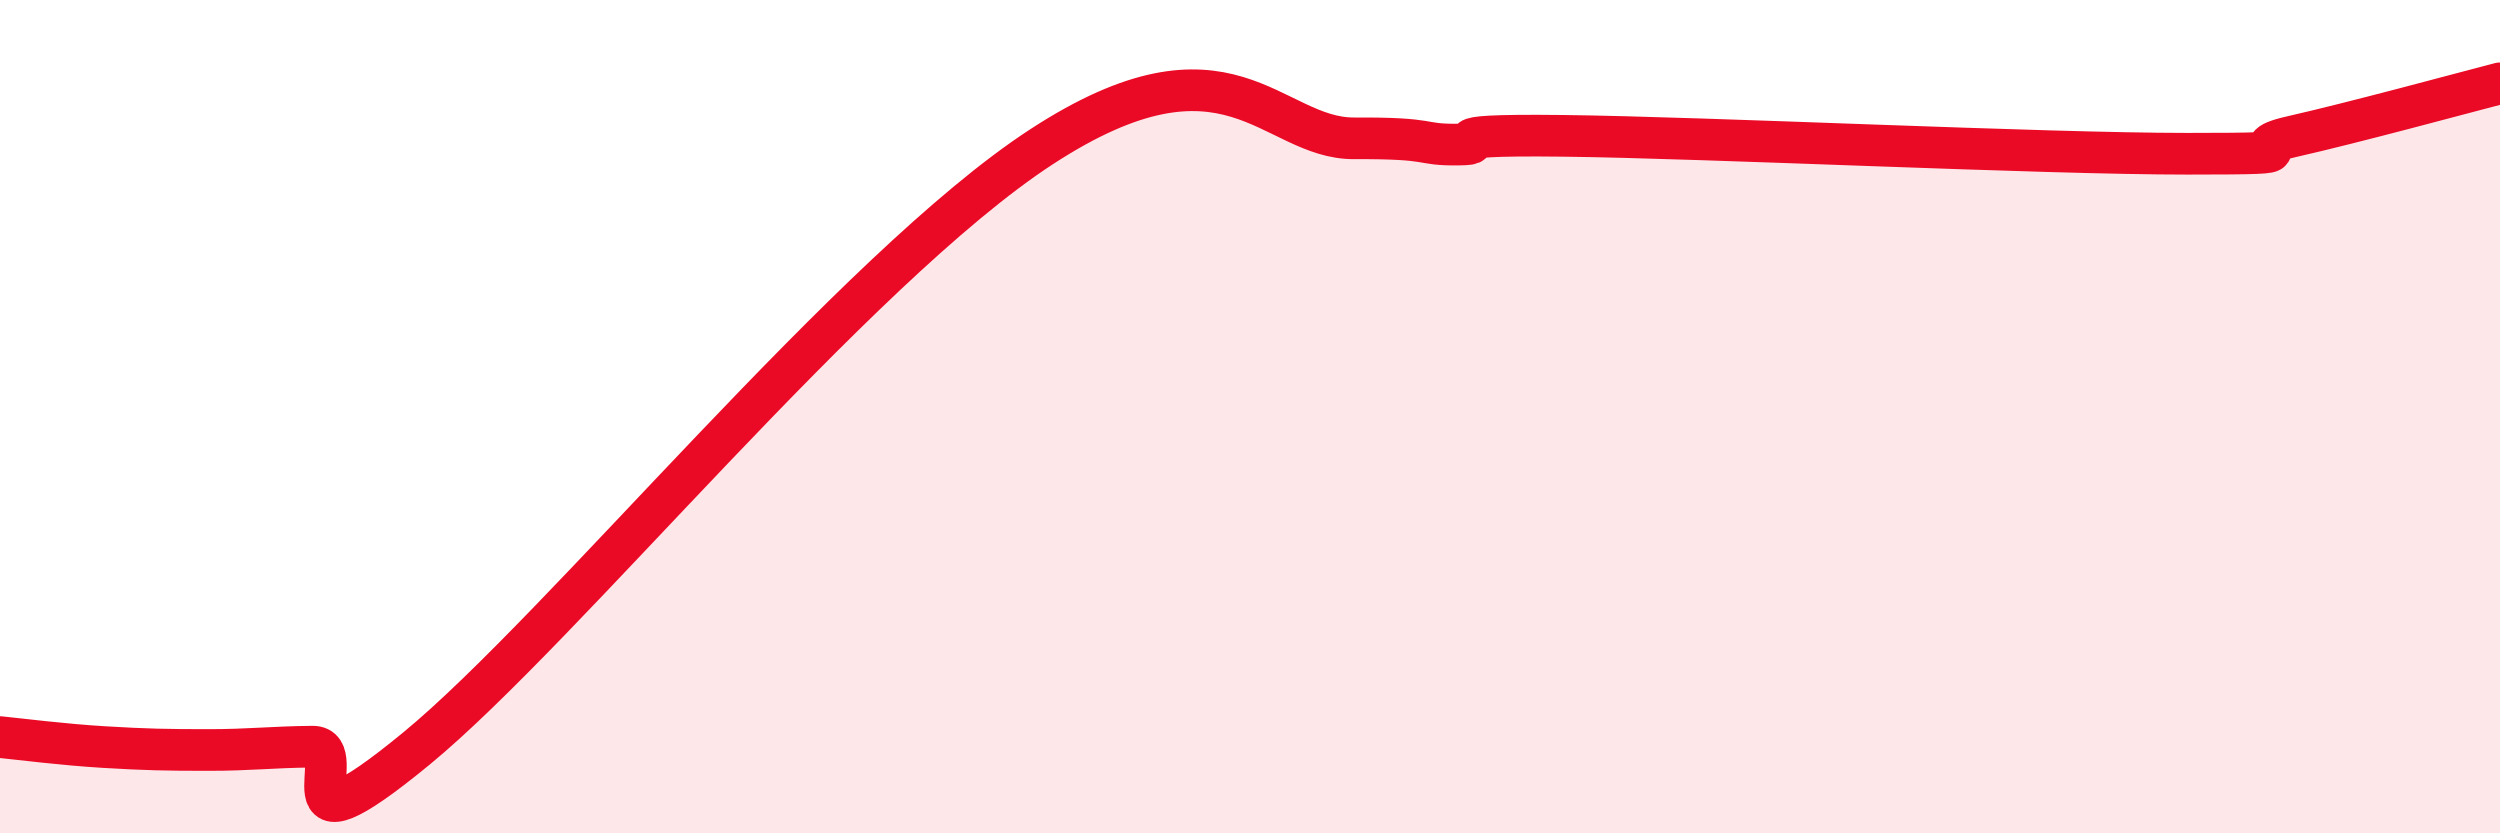
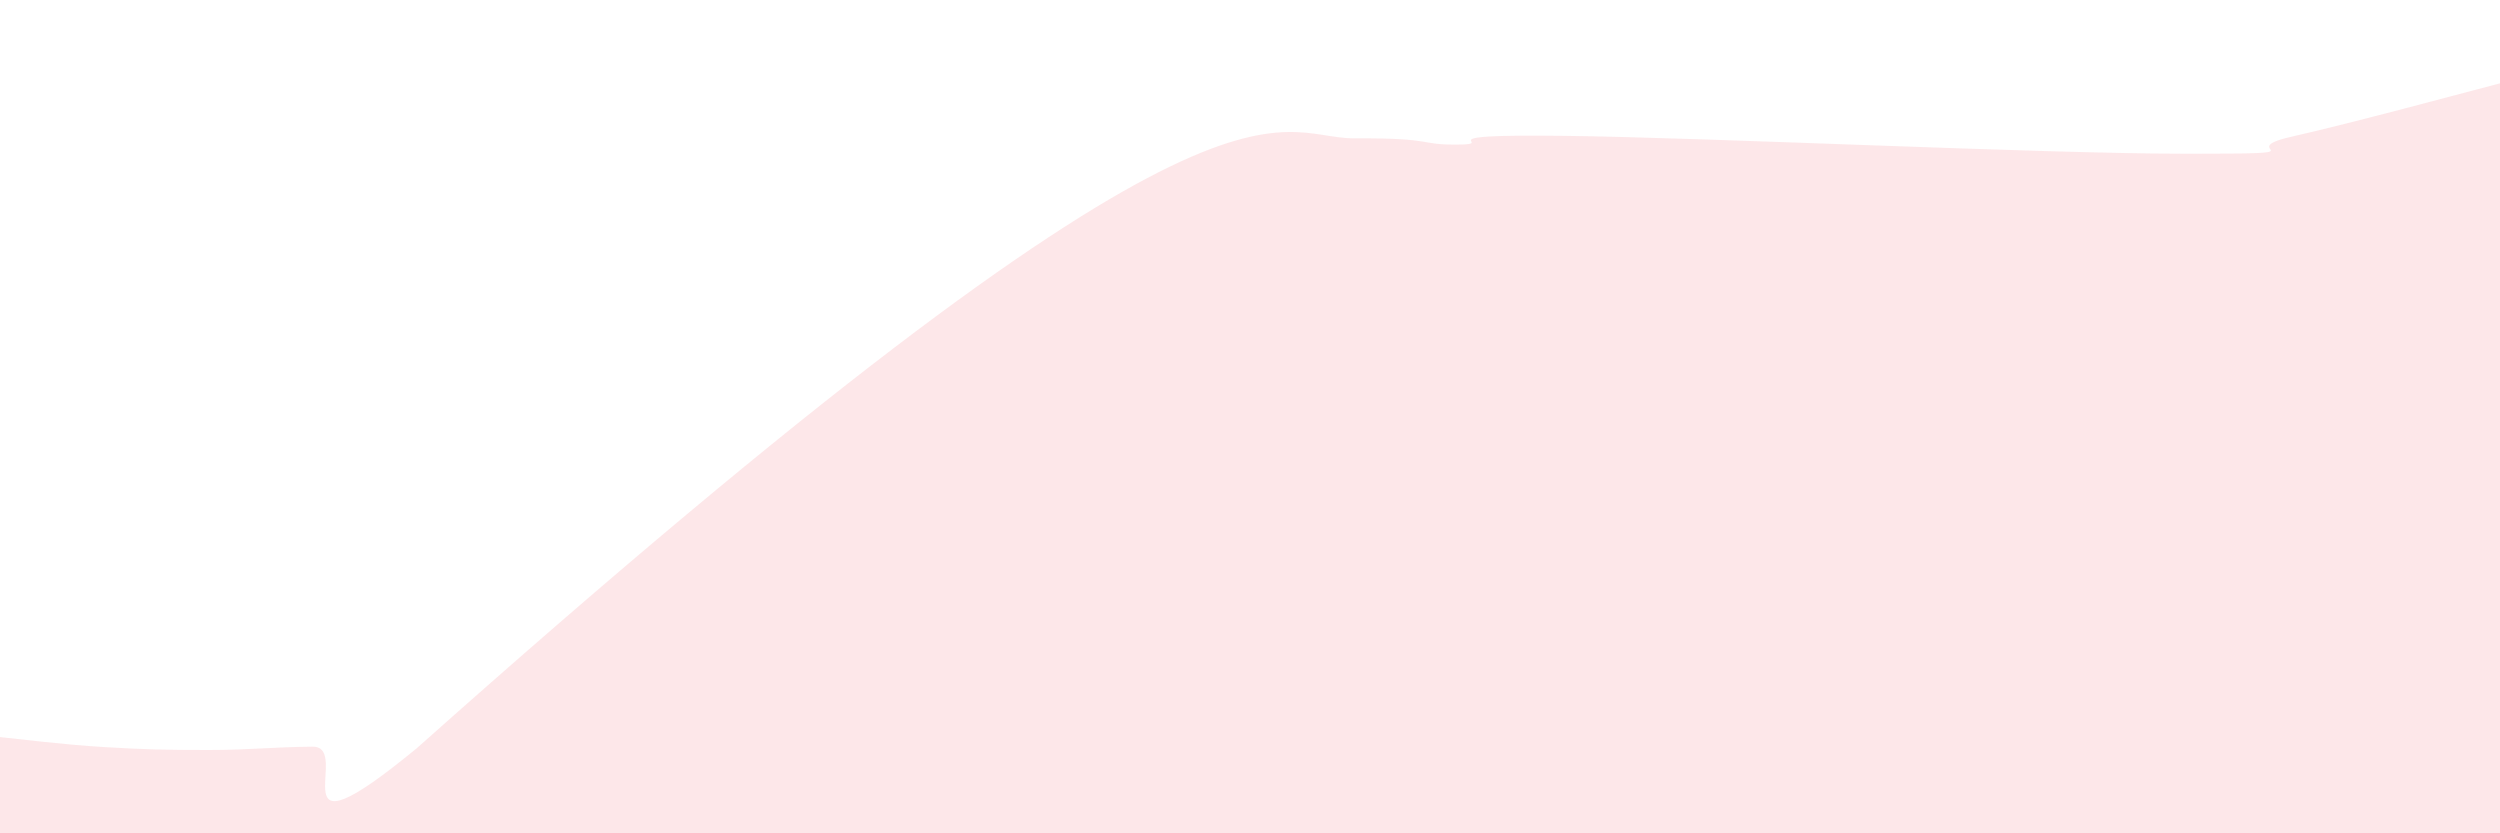
<svg xmlns="http://www.w3.org/2000/svg" width="60" height="20" viewBox="0 0 60 20">
-   <path d="M 0,17.69 C 0.5,17.74 1.5,17.87 2.5,17.93 C 3.5,17.99 4,18 5,18 C 6,18 6.5,17.93 7.5,17.92 C 8.5,17.91 6.5,20.84 10,17.96 C 13.5,15.08 20.5,6.45 25,3.52 C 29.5,0.59 30.5,3.33 32.5,3.32 C 34.5,3.31 34,3.48 35,3.47 C 36,3.46 34,3.22 37.5,3.26 C 41,3.3 49,3.69 52.5,3.69 C 56,3.69 53.5,3.62 55,3.28 C 56.5,2.94 59,2.26 60,2L60 20L0 20Z" fill="#EB0A25" opacity="0.1" stroke-linecap="round" stroke-linejoin="round" />
-   <path d="M 0,17.69 C 0.5,17.74 1.5,17.87 2.5,17.93 C 3.5,17.99 4,18 5,18 C 6,18 6.5,17.93 7.5,17.92 C 8.5,17.91 6.5,20.84 10,17.96 C 13.5,15.08 20.5,6.45 25,3.52 C 29.5,0.59 30.5,3.33 32.5,3.32 C 34.5,3.31 34,3.48 35,3.47 C 36,3.46 34,3.22 37.5,3.26 C 41,3.3 49,3.69 52.5,3.69 C 56,3.69 53.5,3.62 55,3.28 C 56.5,2.94 59,2.26 60,2" stroke="#EB0A25" stroke-width="1" fill="none" stroke-linecap="round" stroke-linejoin="round" />
+   <path d="M 0,17.69 C 0.5,17.74 1.5,17.87 2.5,17.93 C 3.5,17.99 4,18 5,18 C 6,18 6.5,17.93 7.5,17.92 C 8.5,17.91 6.5,20.84 10,17.96 C 29.5,0.59 30.5,3.33 32.5,3.32 C 34.5,3.31 34,3.48 35,3.47 C 36,3.46 34,3.22 37.5,3.26 C 41,3.3 49,3.69 52.5,3.69 C 56,3.69 53.5,3.62 55,3.28 C 56.5,2.94 59,2.26 60,2L60 20L0 20Z" fill="#EB0A25" opacity="0.1" stroke-linecap="round" stroke-linejoin="round" />
</svg>